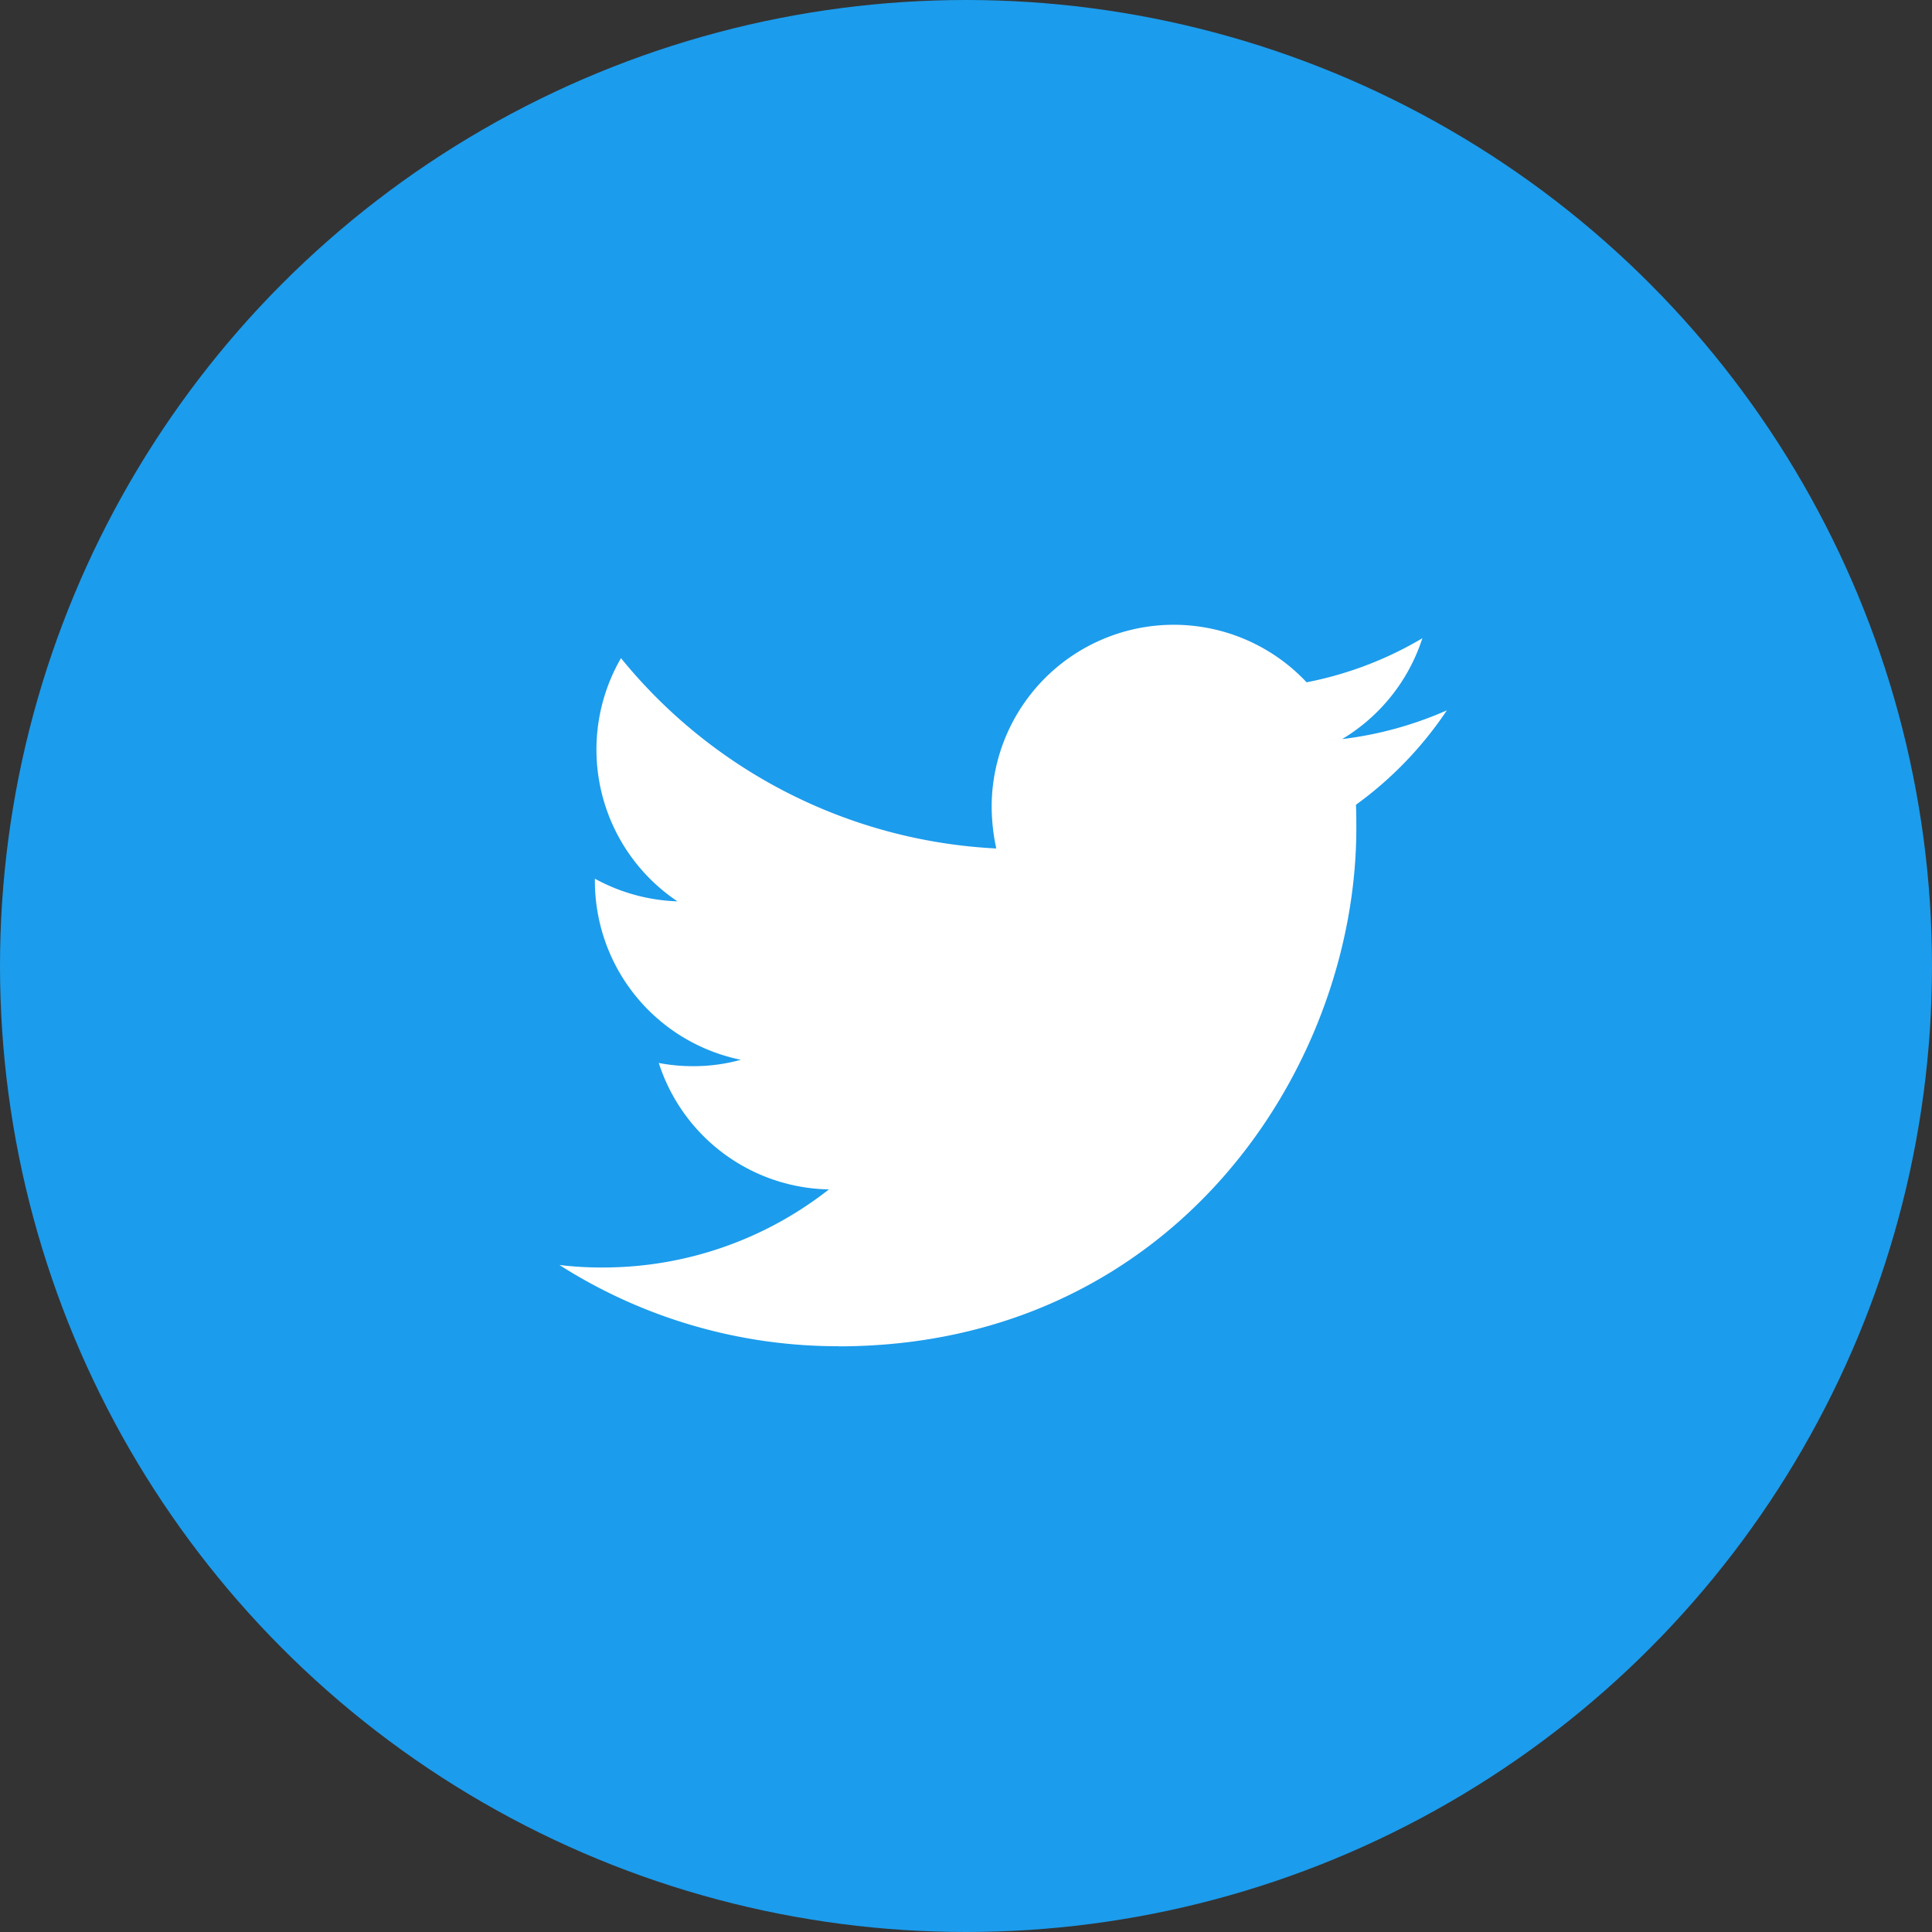
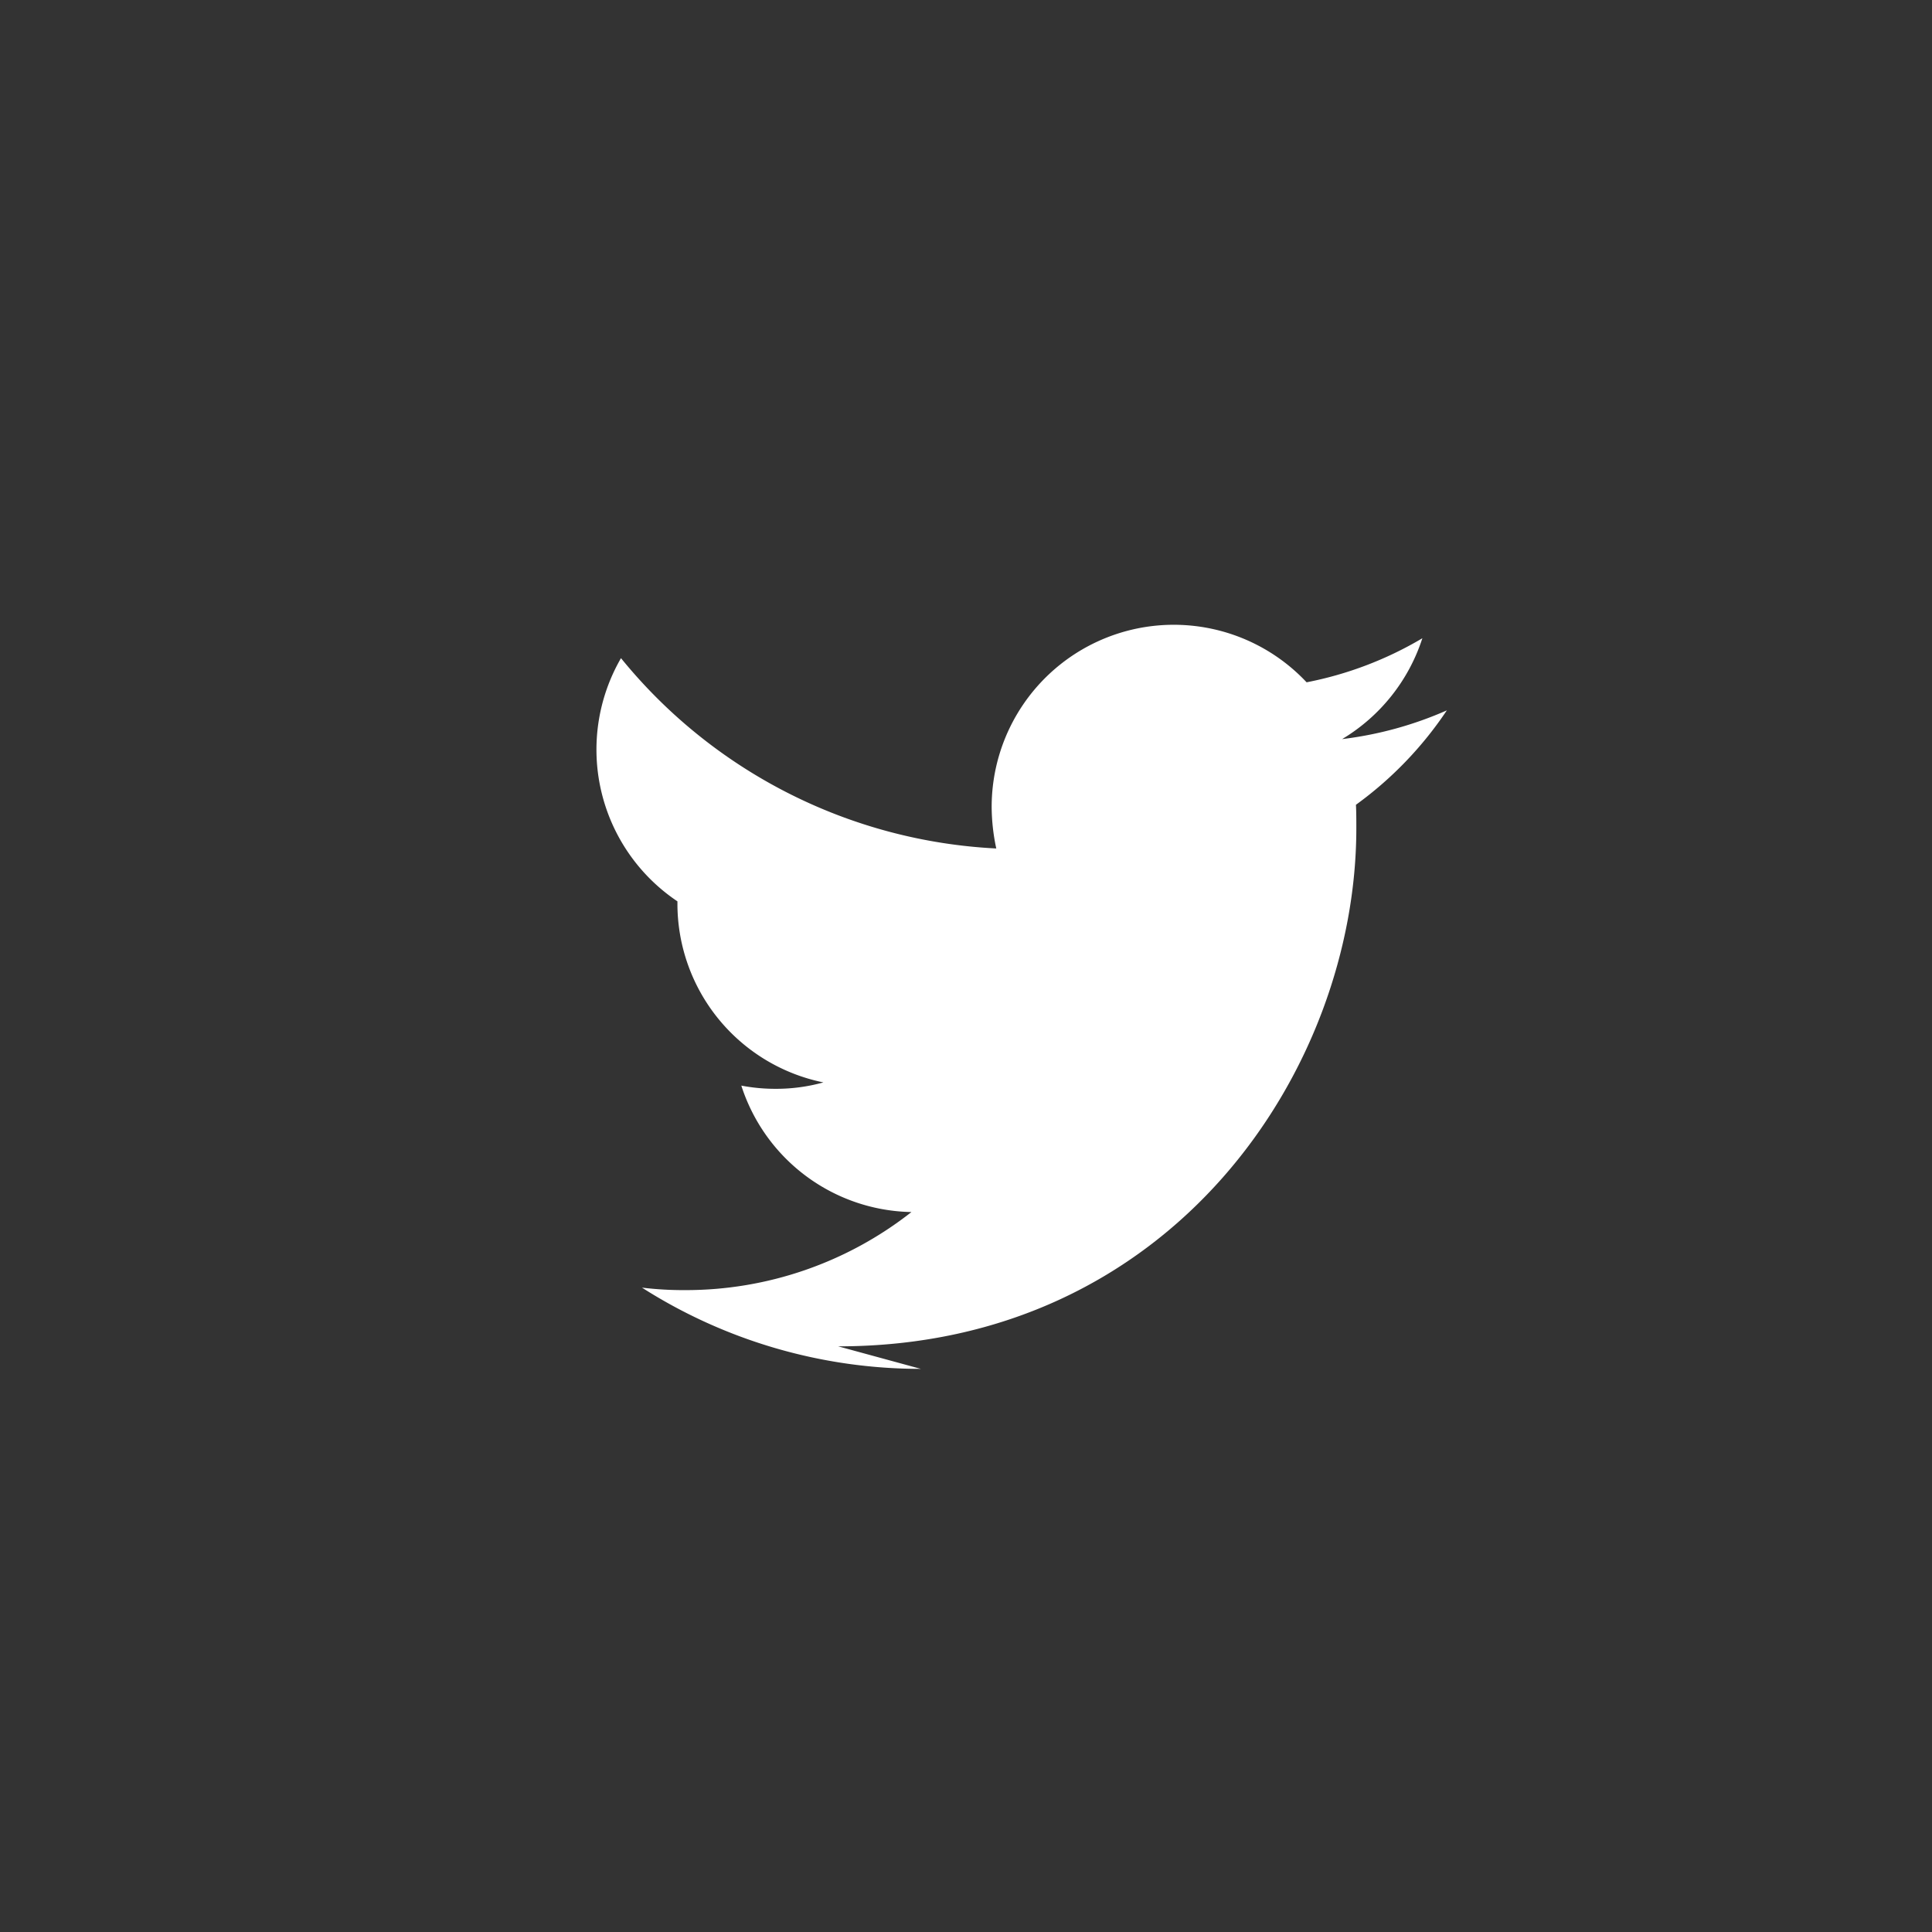
<svg xmlns="http://www.w3.org/2000/svg" width="88" height="88" viewBox="0 0 88 88">
  <rect x="0" y="0" width="88" height="88" fill="#333333" stroke="none" />
  <g id="ツイッター" transform="translate(0.048 0.307)">
-     <circle id="楕円形_5" data-name="楕円形 5" cx="44" cy="44" r="44" transform="translate(-0.048 -0.307)" fill="#1c9cec" />
    <g id="グループ_4" data-name="グループ 4" transform="translate(25.435 28.155)">
      <g id="グループ_3" data-name="グループ 3">
        <g id="Logo_FIXED" data-name="Logo — FIXED">
-           <path id="パス_35" data-name="パス 35" d="M1156.082,687.8c15.25,0,23.6-12.647,23.6-23.6,0-.356,0-.712-.017-1.068a16.894,16.894,0,0,0,4.14-4.3,16.8,16.8,0,0,1-4.77,1.309,8.348,8.348,0,0,0,3.655-4.594,16.5,16.5,0,0,1-5.273,2.007,8.295,8.295,0,0,0-14.345,5.676,9.185,9.185,0,0,0,.21,1.893,23.548,23.548,0,0,1-17.094-8.669,8.321,8.321,0,0,0,2.571,11.077A8.389,8.389,0,0,1,1145,666.5v.113a8.31,8.31,0,0,0,6.648,8.134,8.039,8.039,0,0,1-2.184.292,8.207,8.207,0,0,1-1.554-.146,8.3,8.3,0,0,0,7.749,5.759,16.639,16.639,0,0,1-10.3,3.556,15.736,15.736,0,0,1-1.974-.113,23.584,23.584,0,0,0,12.7,3.7" transform="translate(-1143.386 -654.938)" fill="#fff" />
+           <path id="パス_35" data-name="パス 35" d="M1156.082,687.8c15.25,0,23.6-12.647,23.6-23.6,0-.356,0-.712-.017-1.068a16.894,16.894,0,0,0,4.14-4.3,16.8,16.8,0,0,1-4.77,1.309,8.348,8.348,0,0,0,3.655-4.594,16.5,16.5,0,0,1-5.273,2.007,8.295,8.295,0,0,0-14.345,5.676,9.185,9.185,0,0,0,.21,1.893,23.548,23.548,0,0,1-17.094-8.669,8.321,8.321,0,0,0,2.571,11.077v.113a8.31,8.31,0,0,0,6.648,8.134,8.039,8.039,0,0,1-2.184.292,8.207,8.207,0,0,1-1.554-.146,8.3,8.3,0,0,0,7.749,5.759,16.639,16.639,0,0,1-10.3,3.556,15.736,15.736,0,0,1-1.974-.113,23.584,23.584,0,0,0,12.7,3.7" transform="translate(-1143.386 -654.938)" fill="#fff" />
        </g>
      </g>
    </g>
  </g>
</svg>